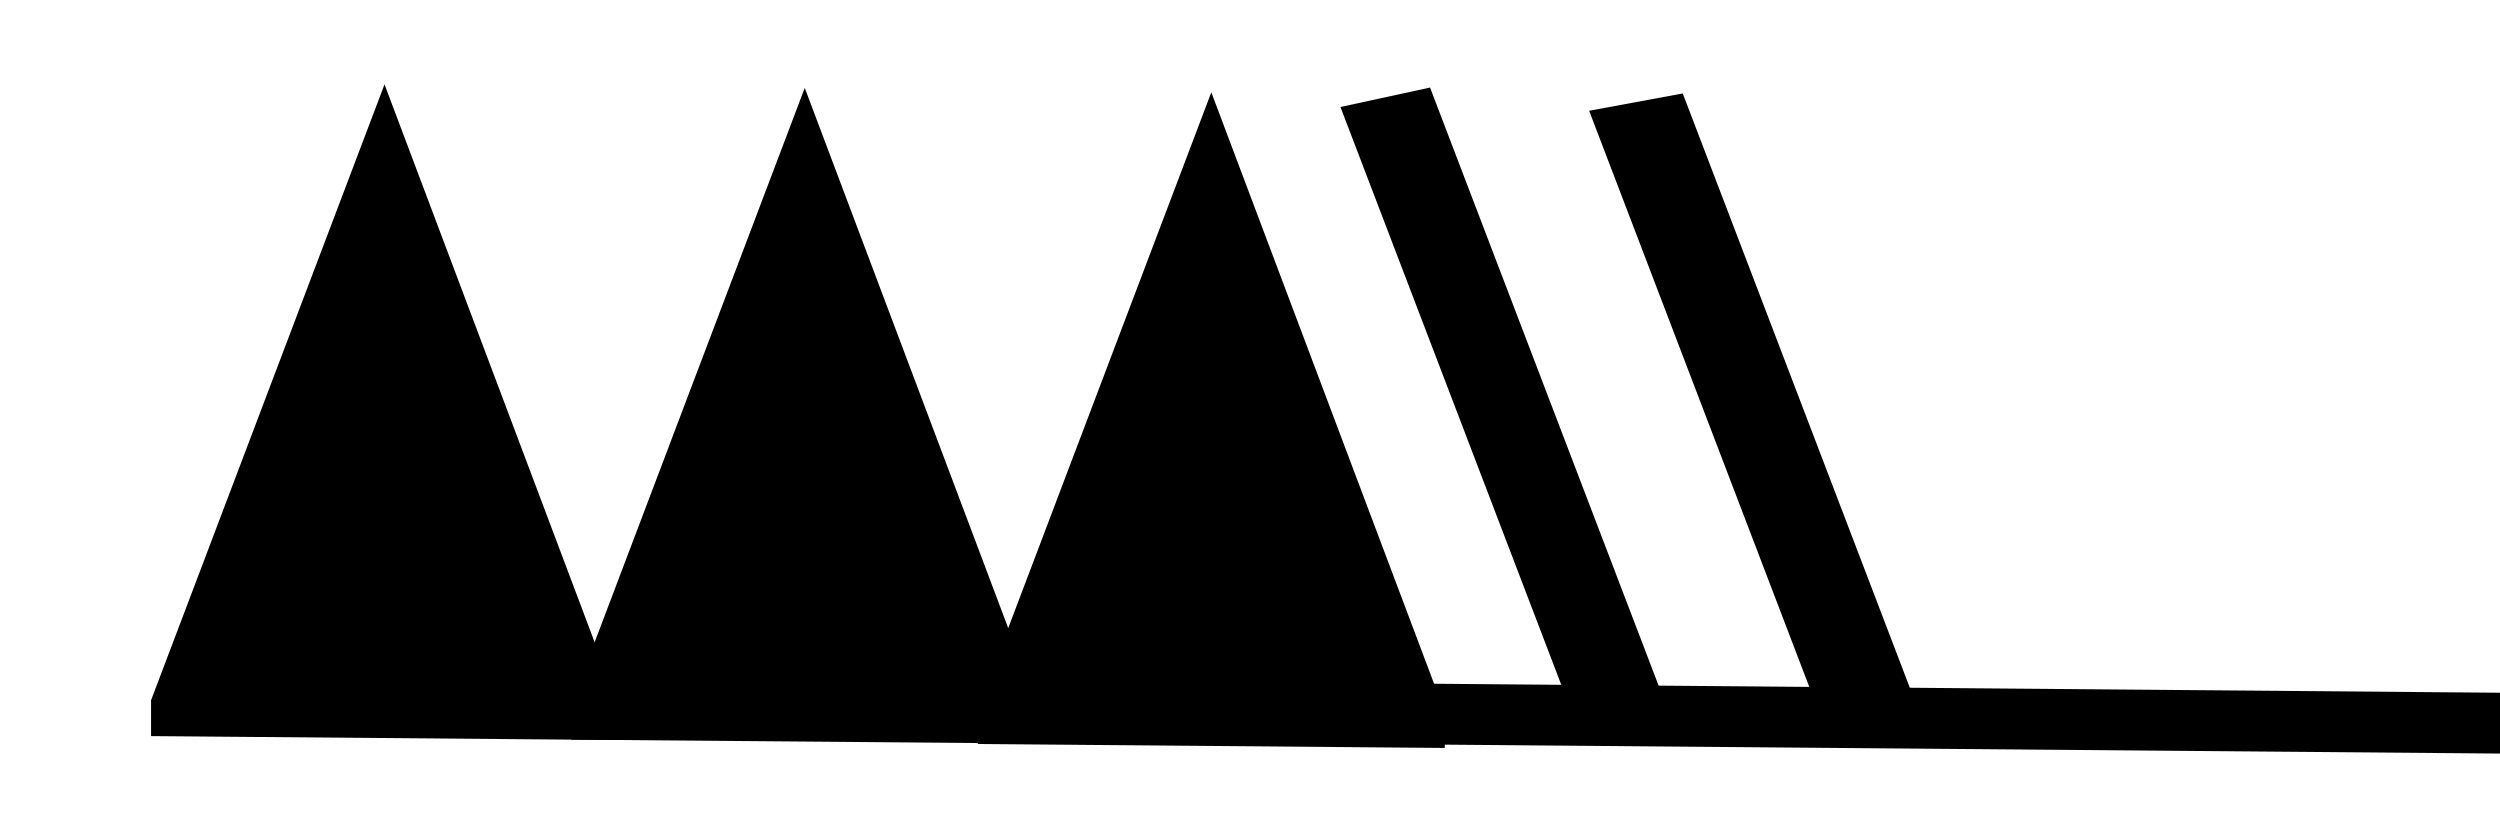
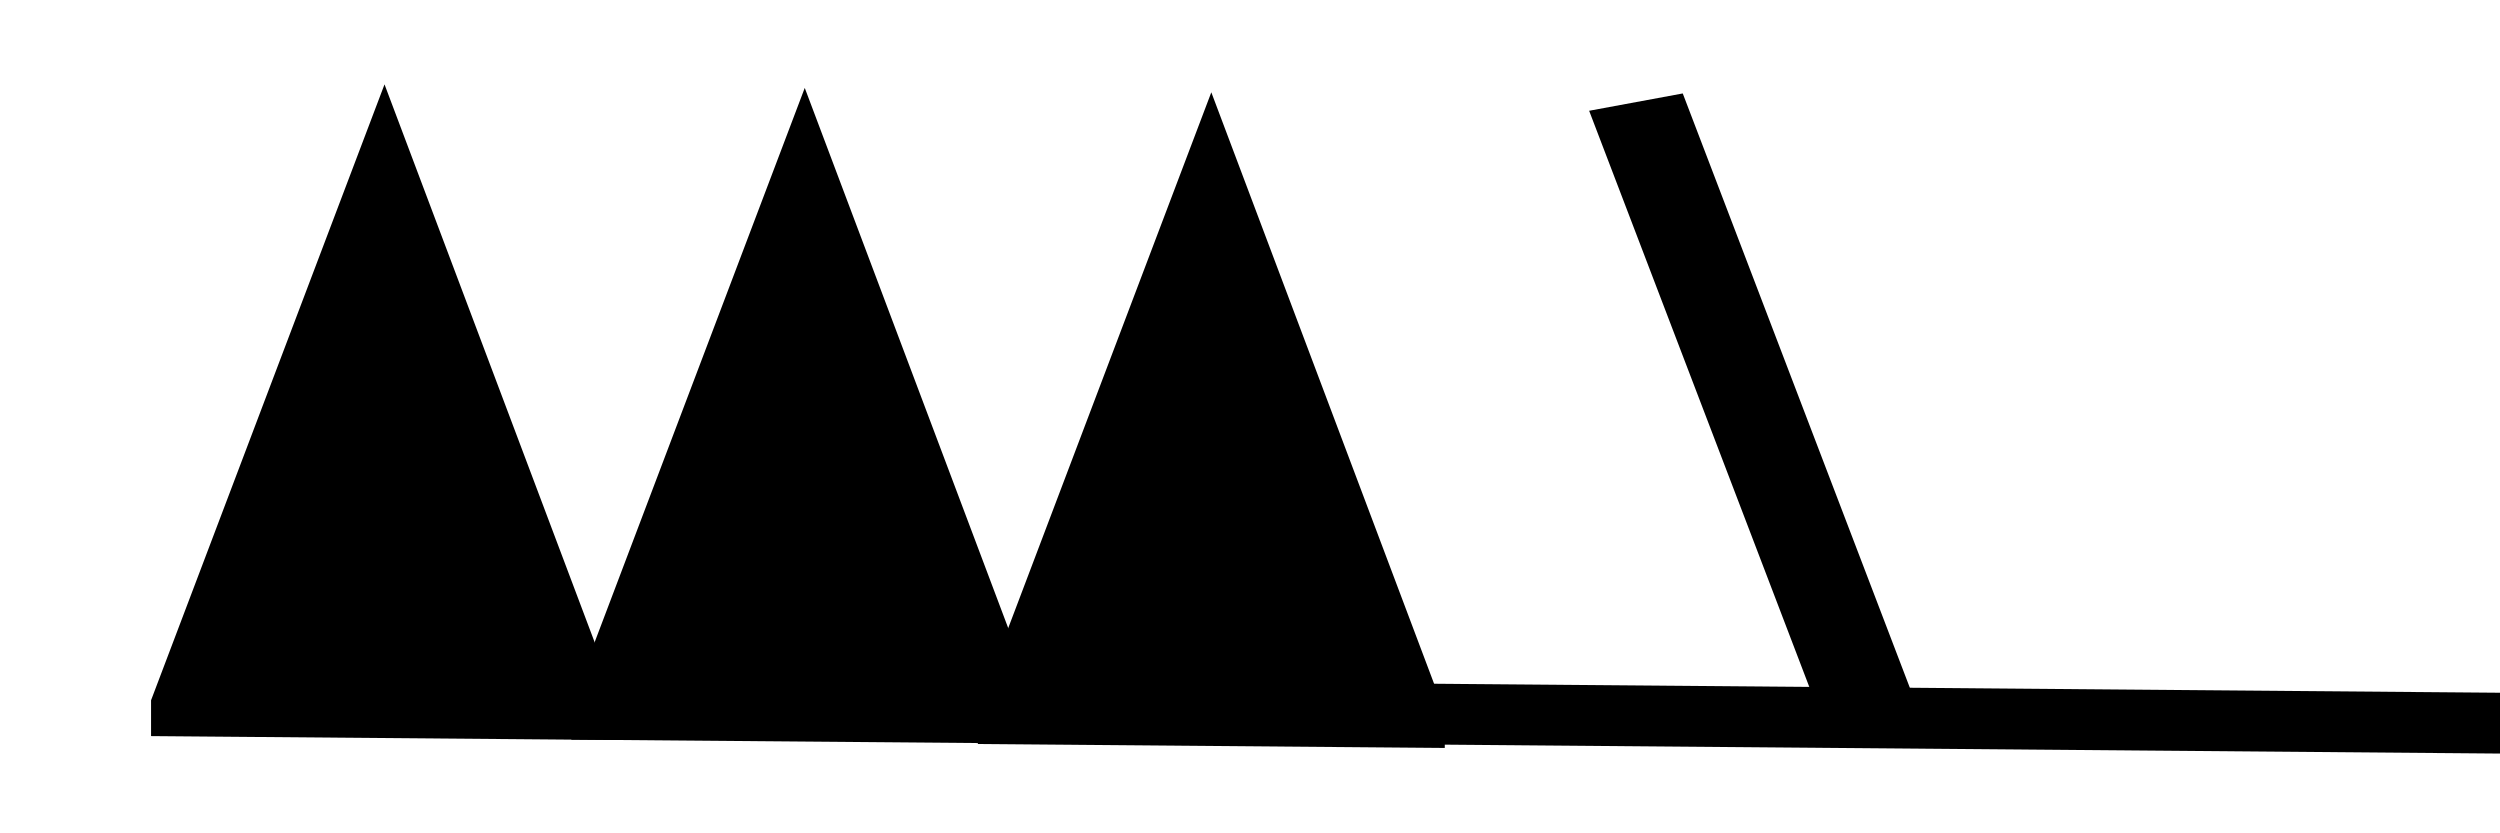
<svg xmlns="http://www.w3.org/2000/svg" version="1.1" width="165" height="55" viewBox="-48 -33 41.25 13.75" id="svg3026">
  <title>Observed wind speed: 168-172 knots</title>
  <desc>WMO international weather symbol: Observed wind speed: 168-172 knots</desc>
  <g transform="matrix(0.832,0.007,0,0.591,-7.877,0.221)" id="g2993">
    <g transform="matrix(0.926,0,0,1,11.869,-36.038)" id="g3113">
      <path d="m -43.954,0.94 0,-1 5,-17.25 5,17.25 0,1" id="path3029" style="fill:#000000;stroke:none" />
      <g id="g3105">
        <g id="g3031" style="fill:none;stroke:#000000;stroke-width:2">
          <path d="M -11.168,0 H -40" id="path3033" style="stroke-width:1.698" />
-           <path d="m -30.229,-0.212 -5,-17" id="path3035" />
        </g>
        <g transform="translate(-18.661,-0.087)" id="g3065" style="fill:#000000;stroke:none">
          <path d="m -43,1 0,-1 5,-17.25 5,17.25 0,1" id="path3067" />
          <path d="m -34,1 0,-1 5,-17.25 5,17.25 0,1" id="path3069" />
        </g>
      </g>
    </g>
    <path d="m -11.152,-36.174 -4.629,-17" id="path3035-1" style="fill:none;stroke:#000000;stroke-width:1.924" />
  </g>
</svg>